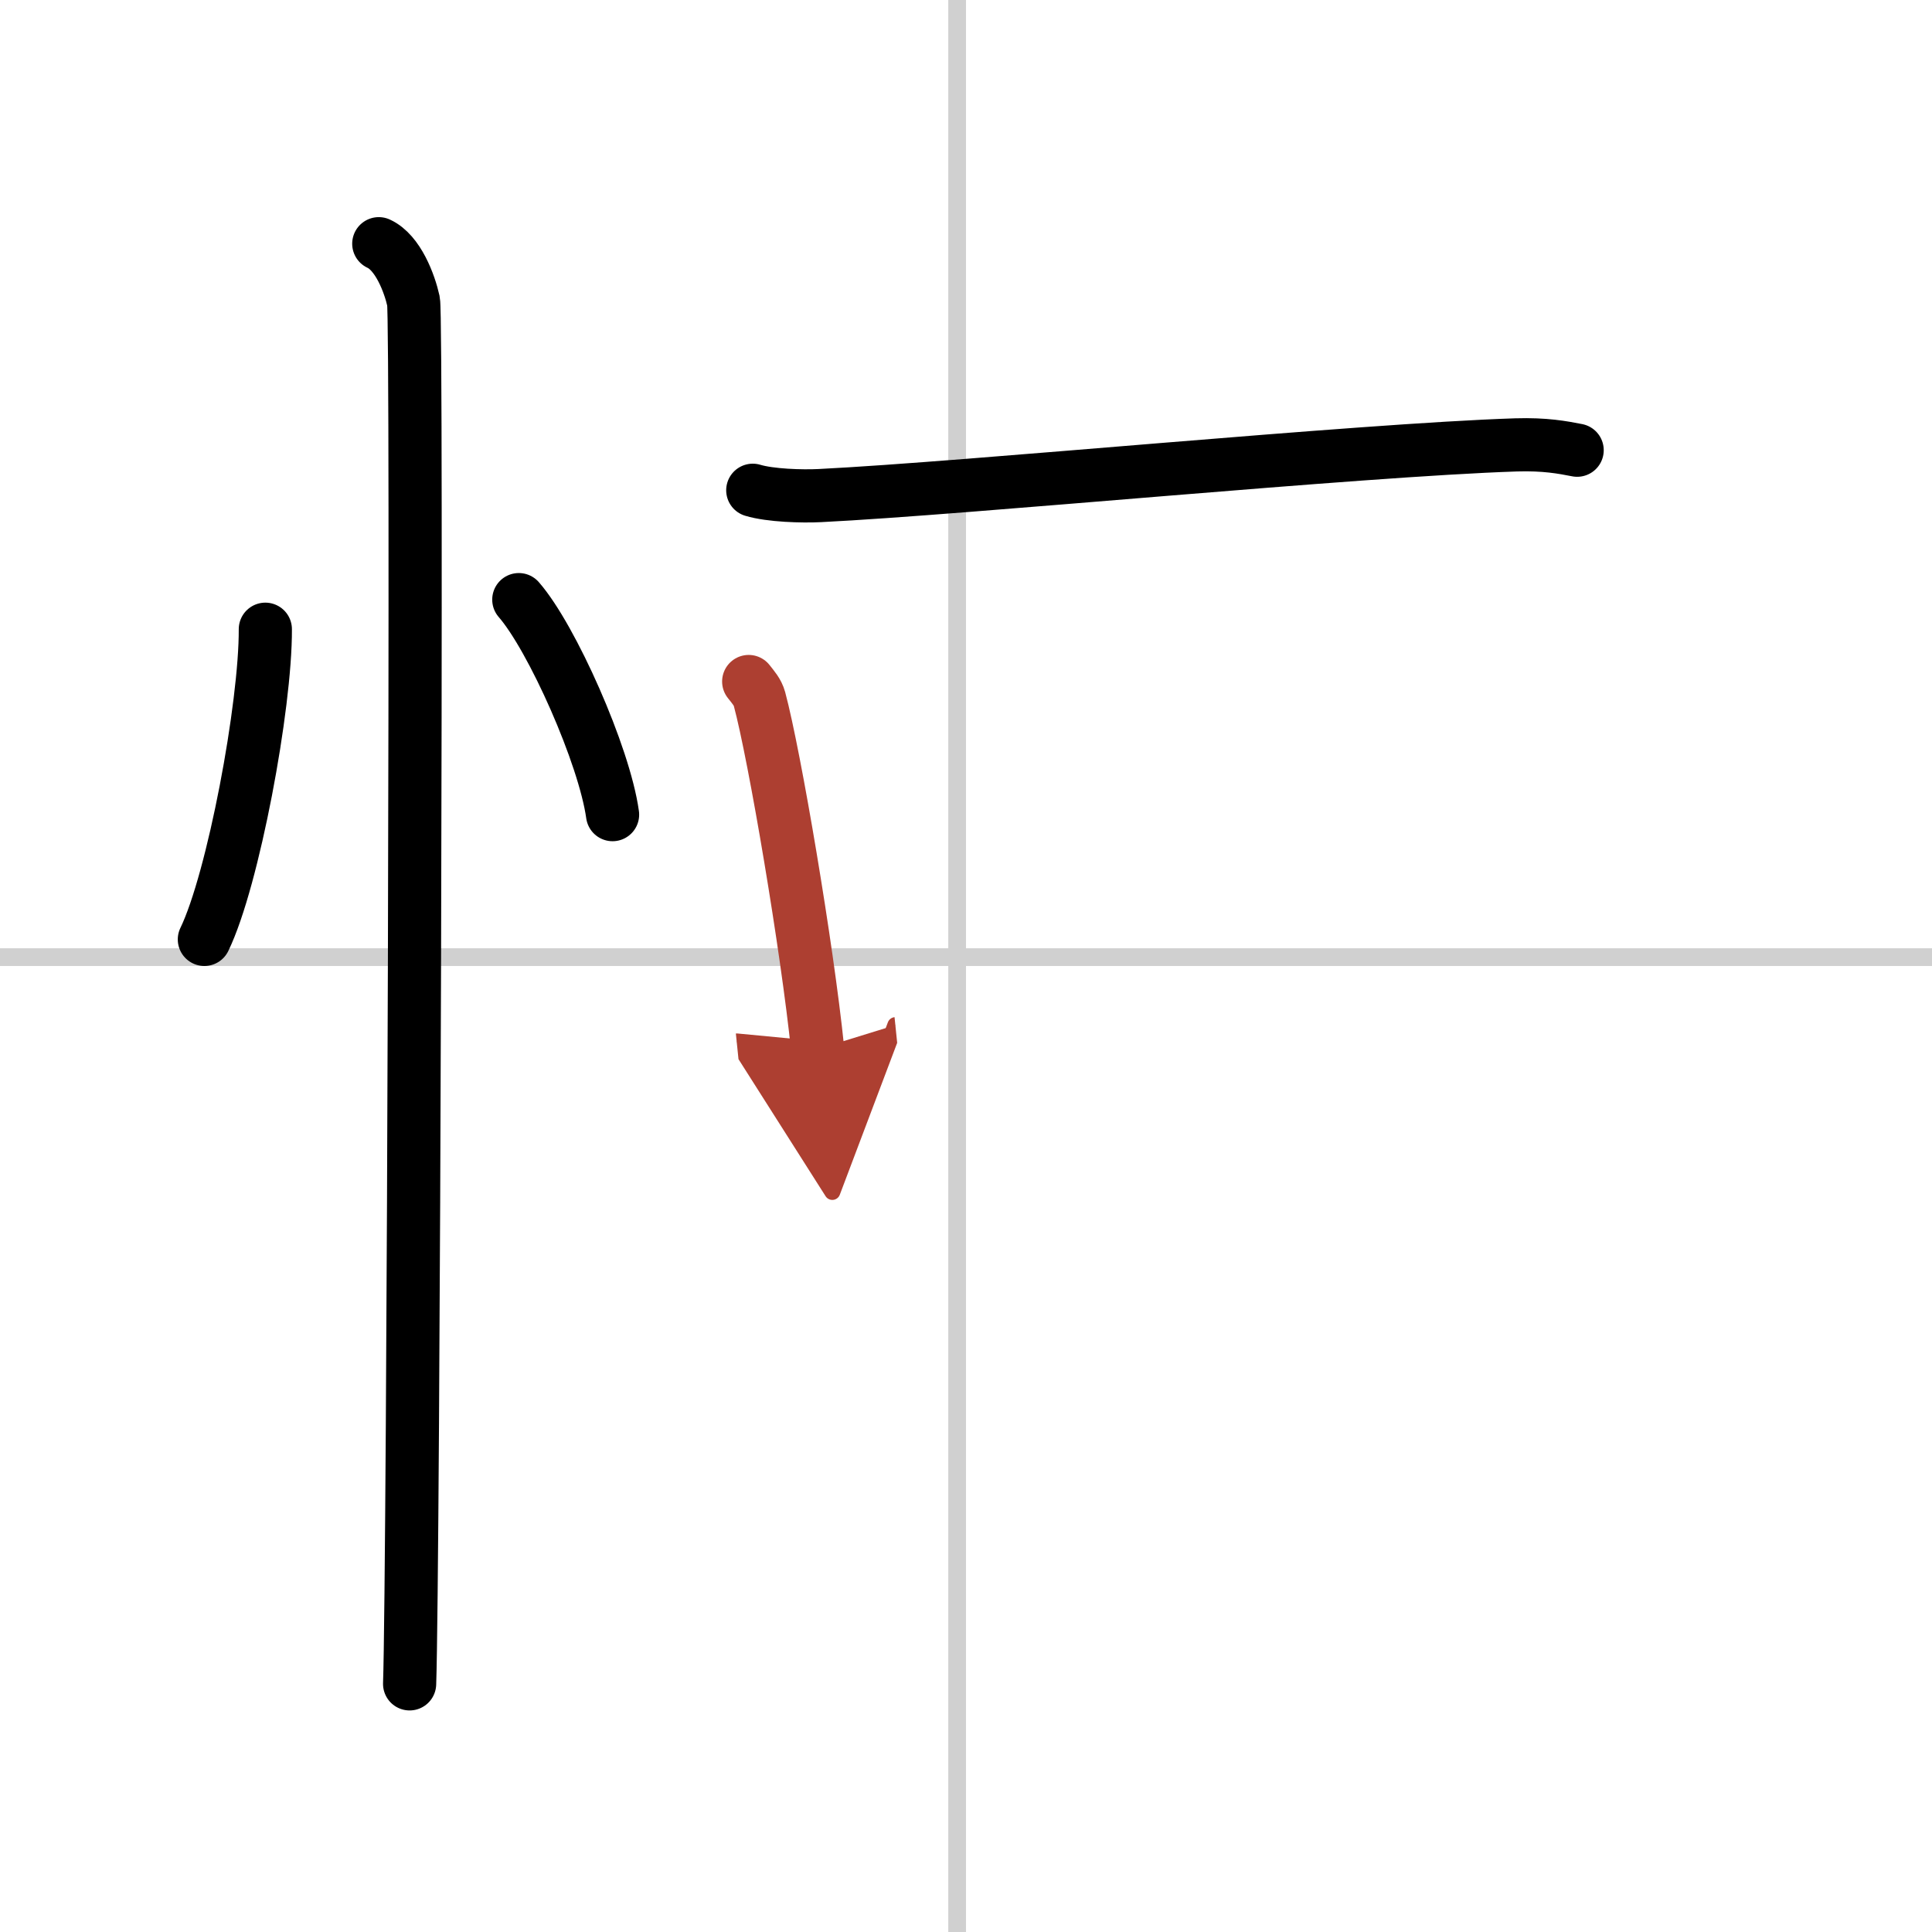
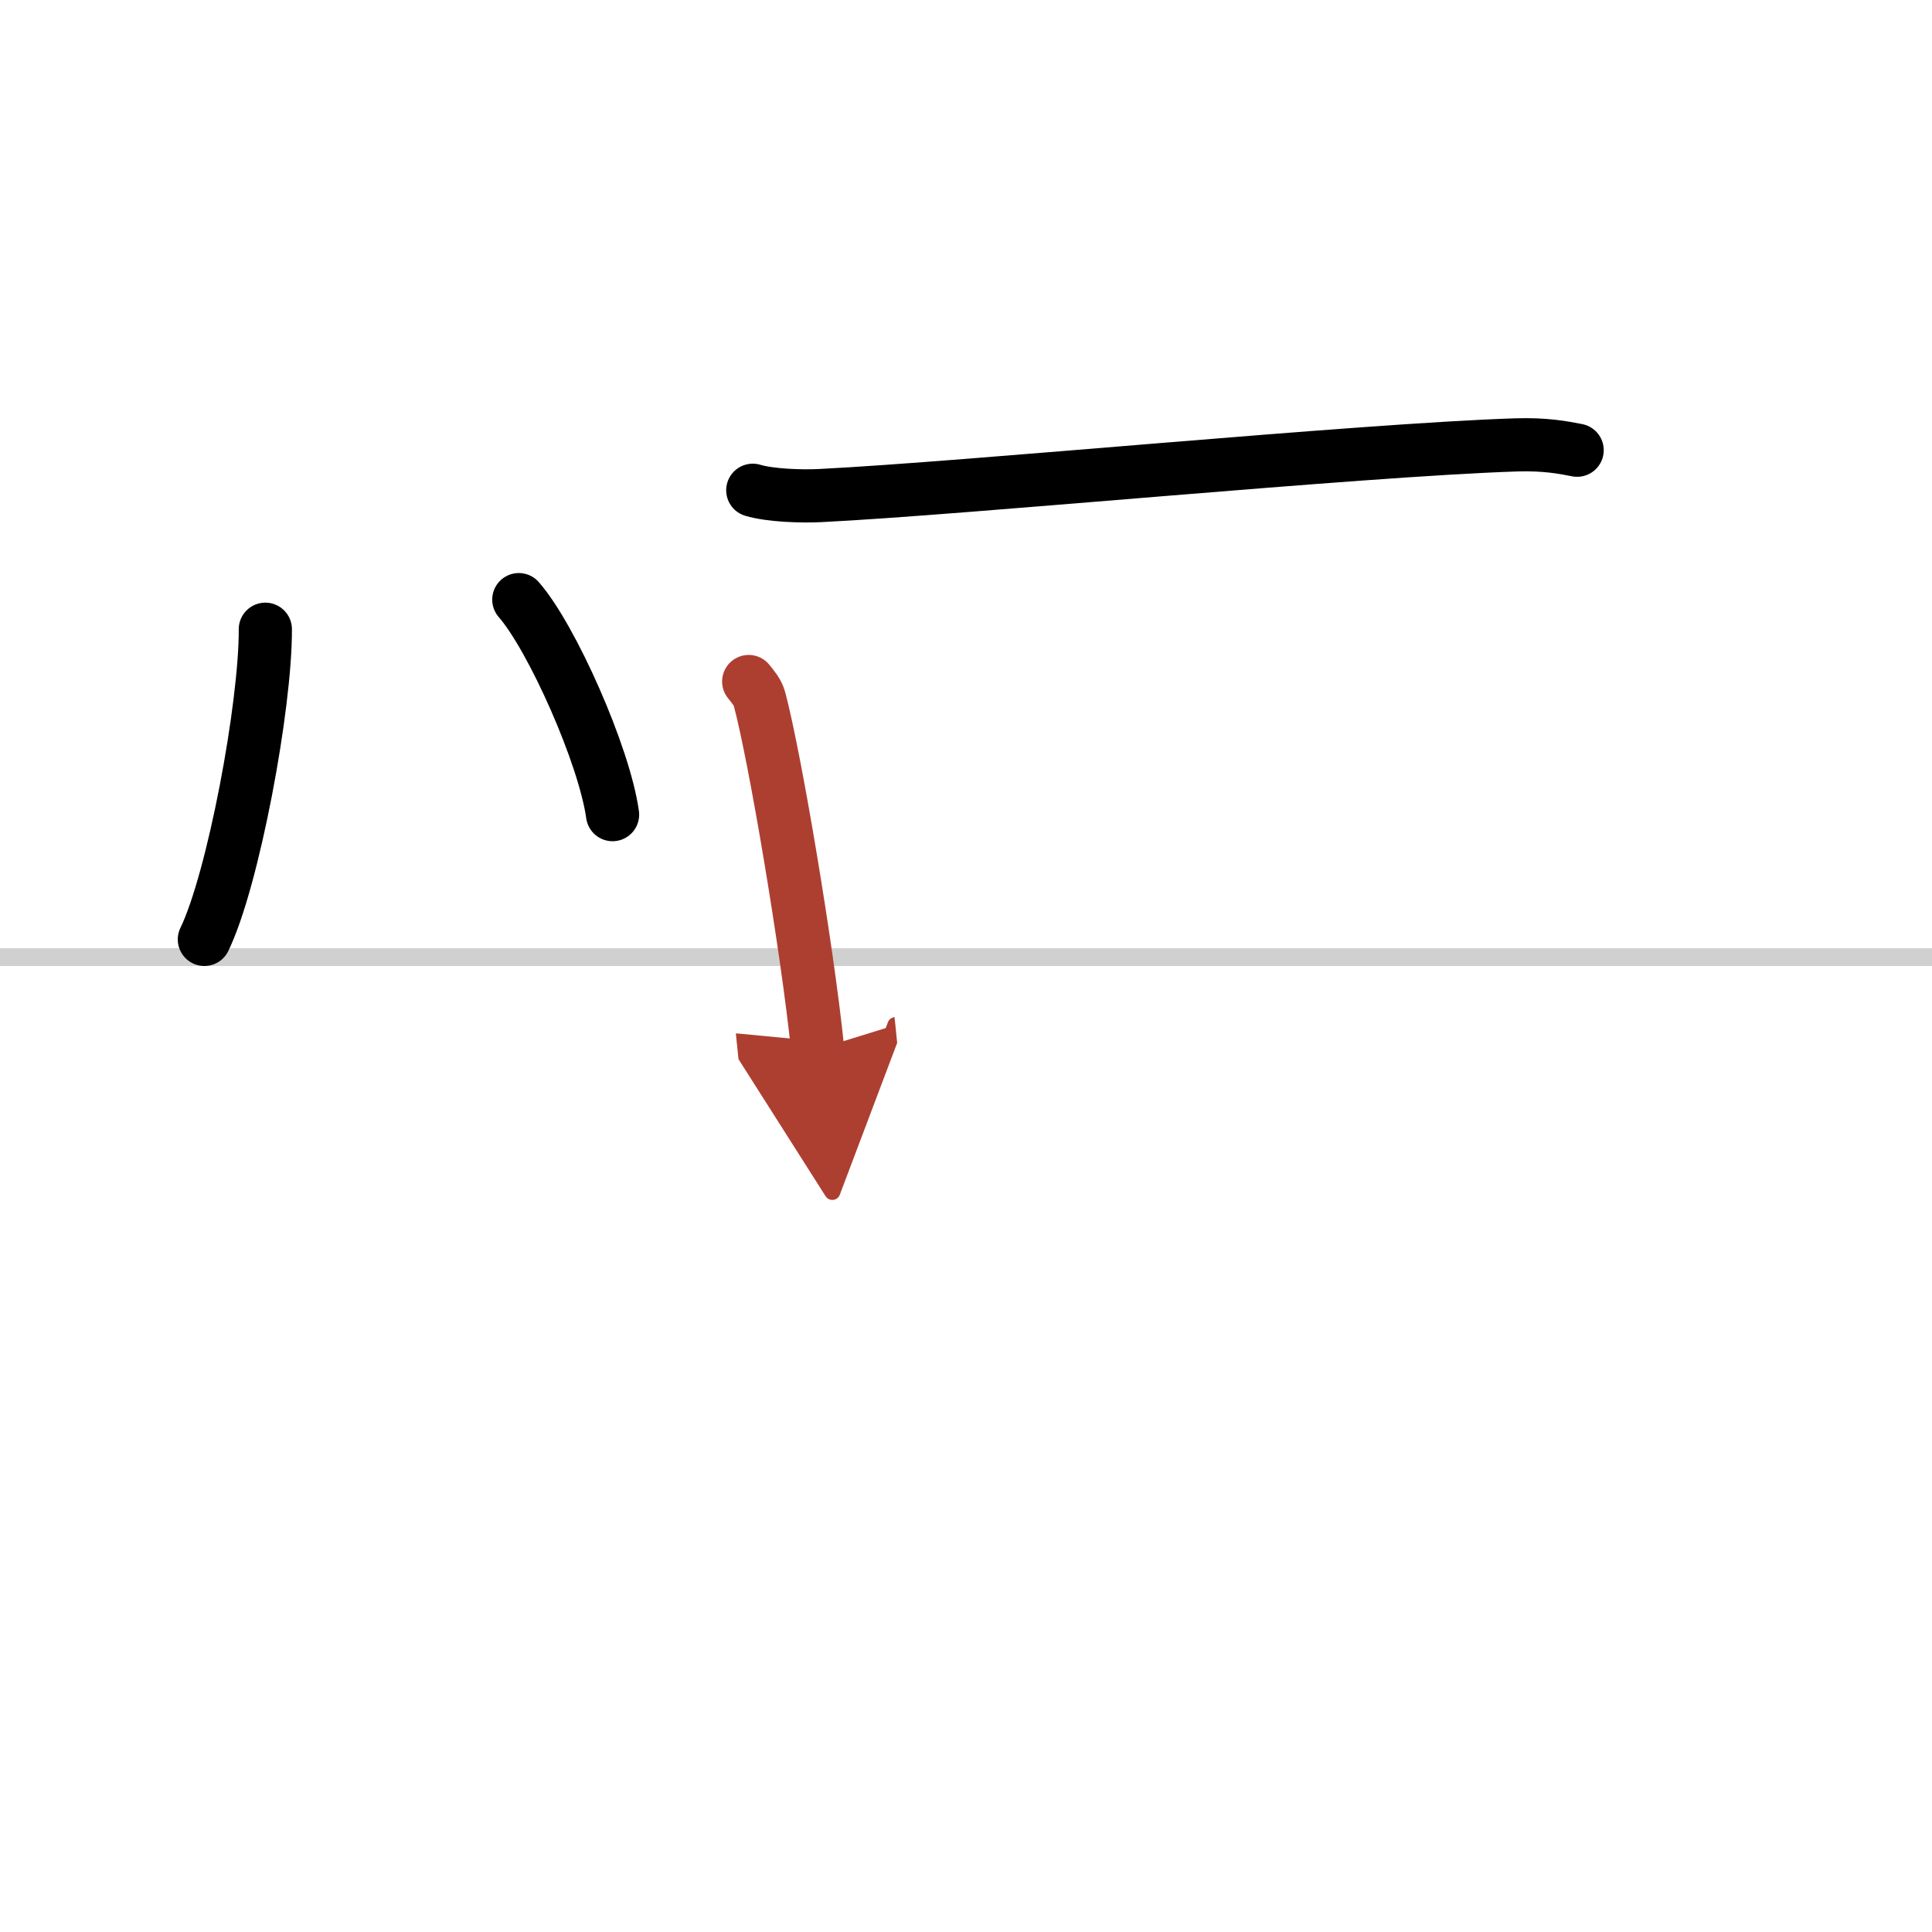
<svg xmlns="http://www.w3.org/2000/svg" width="400" height="400" viewBox="0 0 109 109">
  <defs>
    <marker id="a" markerWidth="4" orient="auto" refX="1" refY="5" viewBox="0 0 10 10">
      <polyline points="0 0 10 5 0 10 1 5" fill="#ad3f31" stroke="#ad3f31" />
    </marker>
  </defs>
  <g fill="none" stroke="#000" stroke-linecap="round" stroke-linejoin="round" stroke-width="3">
    <rect width="100%" height="100%" fill="#fff" stroke="#fff" />
-     <line x1="54" x2="54" y2="109" stroke="#d0d0d0" stroke-width="1" />
    <line x2="109" y1="54" y2="54" stroke="#d0d0d0" stroke-width="1" />
    <path d="m14.97 35.5c0.02 4.31-1.81 14.14-3.44 17.5" />
    <path d="m29.27 33.83c1.87 2.14 4.83 8.8 5.29 12.13" />
-     <path d="m21.37 13.75c1.09 0.5 1.74 2.25 1.96 3.25s0 71.75-0.22 78" />
    <path d="m42.47 27.66c0.99 0.3 2.79 0.35 3.78 0.3 8.3-0.41 30.39-2.57 39.28-2.86 1.64-0.05 2.63 0.14 3.45 0.3" />
    <path d="m42.24 38.45c0.25 0.32 0.5 0.59 0.61 0.99 0.86 3.2 2.69 14.01 3.28 19.75" marker-end="url(#a)" stroke="#ad3f31" />
  </g>
</svg>